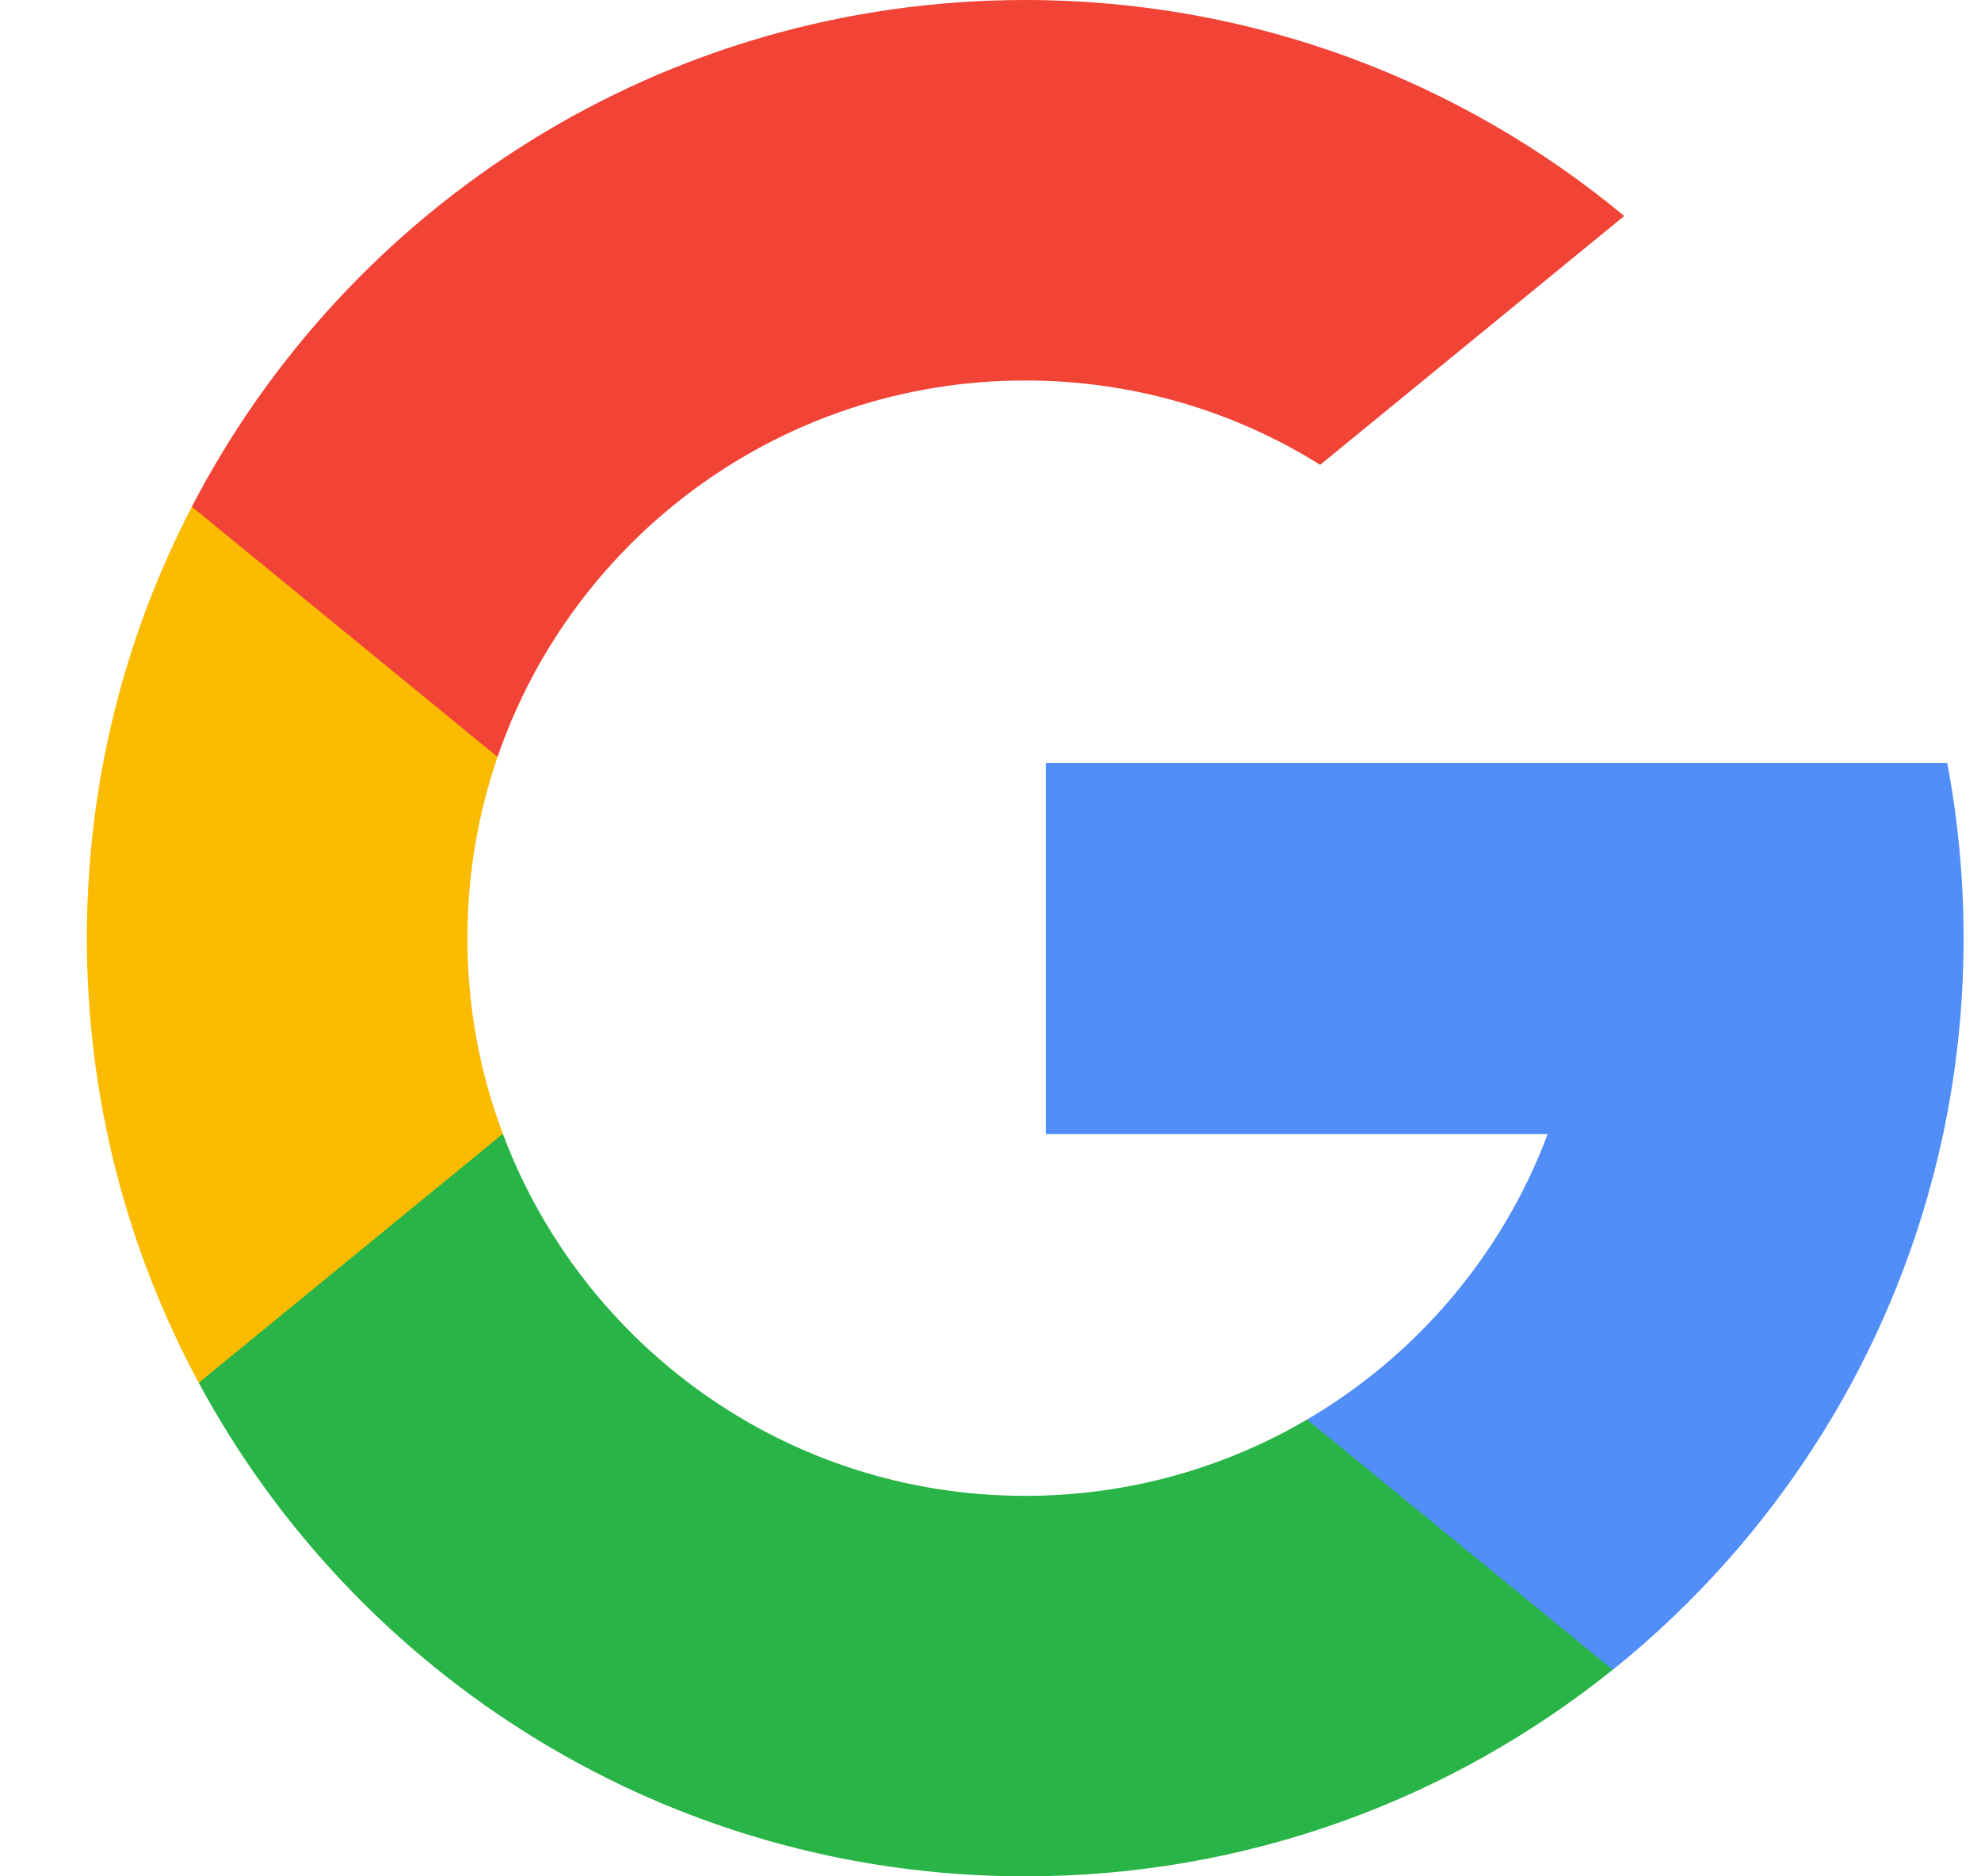
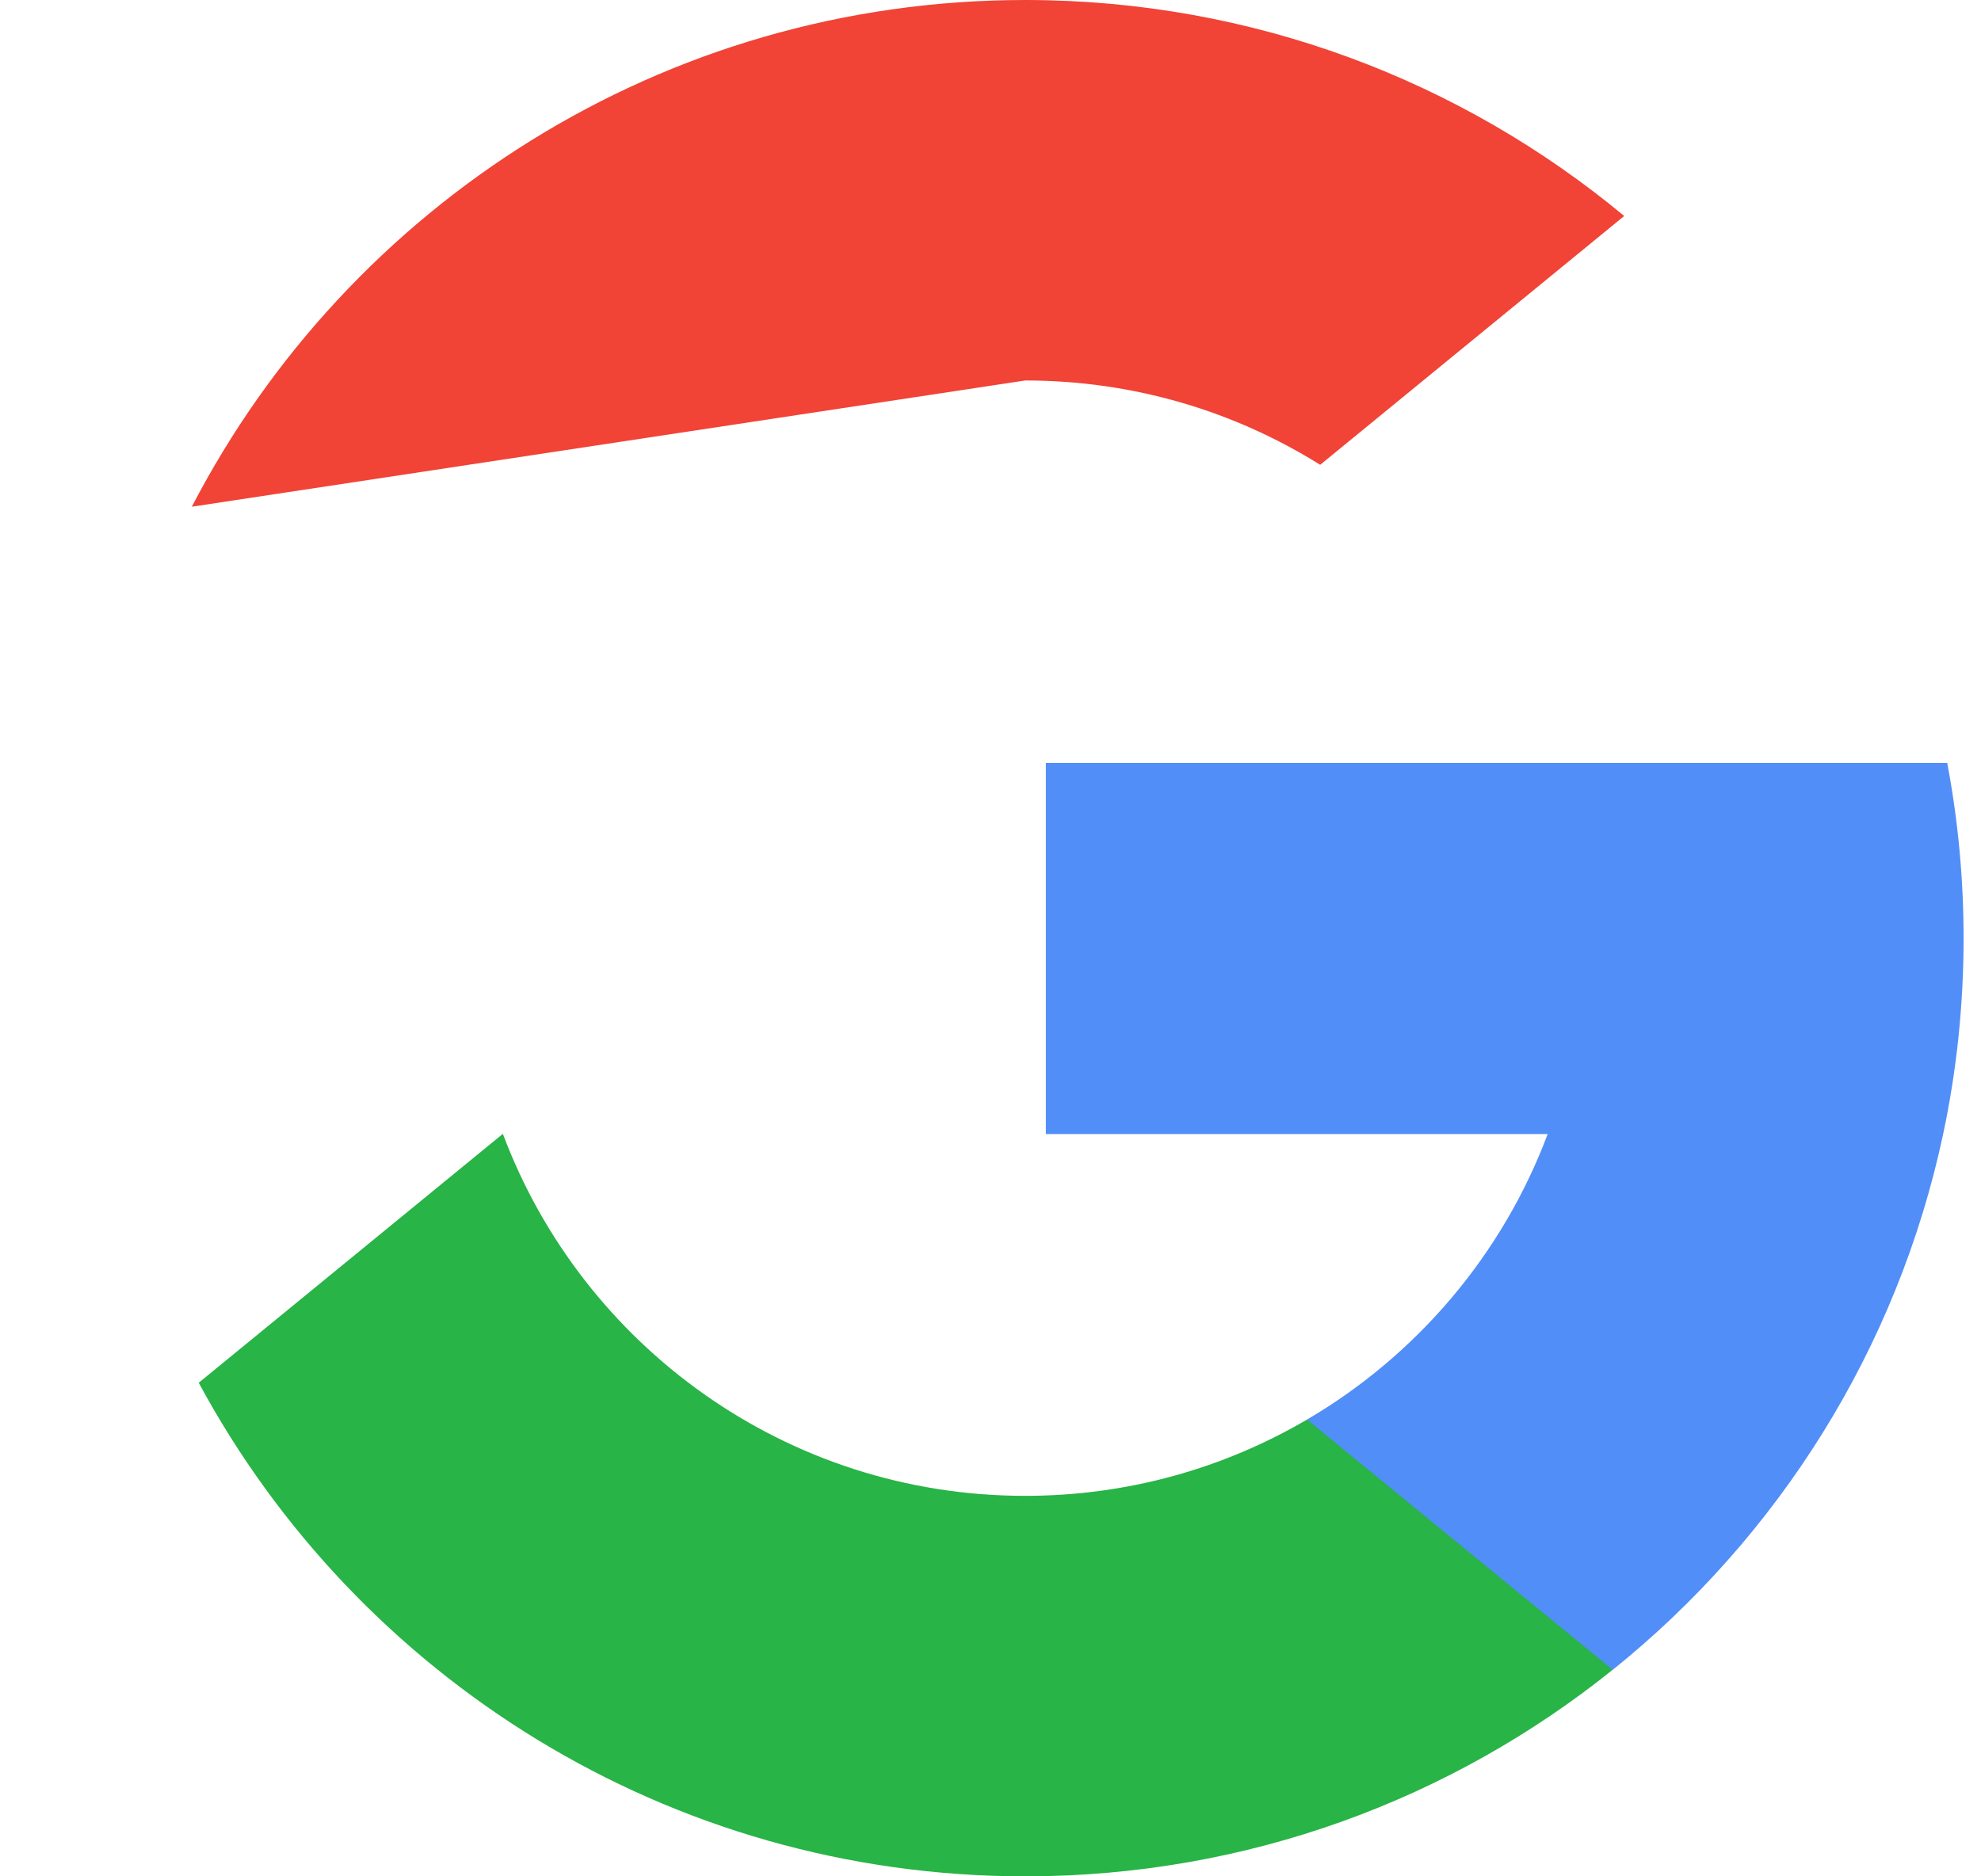
<svg xmlns="http://www.w3.org/2000/svg" width="19" height="18" viewBox="0 0 19 18" fill="none">
  <g clip-path="url(#clip0_12198_1149)">
-     <path d="M4.823 10.877L4.196 13.216L1.906 13.265C1.222 11.996 0.833 10.543 0.833 9C0.833 7.507 1.196 6.1 1.84 4.861H1.84L3.879 5.235L4.772 7.261C4.585 7.806 4.483 8.391 4.483 9C4.483 9.661 4.603 10.293 4.823 10.877Z" fill="#FBBB00" />
    <path d="M18.676 7.319C18.779 7.863 18.833 8.426 18.833 9C18.833 9.645 18.766 10.273 18.637 10.879C18.198 12.942 17.054 14.744 15.468 16.019L15.467 16.018L12.899 15.887L12.536 13.618C13.588 13.001 14.411 12.035 14.844 10.879H10.031V7.319H14.914H18.676Z" fill="#518EF8" />
    <path d="M15.467 16.018L15.468 16.018C13.925 17.258 11.966 18 9.833 18C6.406 18 3.426 16.084 1.906 13.265L4.823 10.877C5.583 12.906 7.539 14.35 9.833 14.35C10.819 14.35 11.743 14.083 12.536 13.618L15.467 16.018Z" fill="#28B446" />
-     <path d="M15.578 2.072L12.662 4.459C11.842 3.946 10.872 3.65 9.833 3.65C7.487 3.65 5.494 5.16 4.772 7.261L1.84 4.861H1.84C3.338 1.973 6.355 0 9.833 0C12.017 0 14.019 0.778 15.578 2.072Z" fill="#F14336" />
+     <path d="M15.578 2.072L12.662 4.459C11.842 3.946 10.872 3.65 9.833 3.65L1.84 4.861H1.84C3.338 1.973 6.355 0 9.833 0C12.017 0 14.019 0.778 15.578 2.072Z" fill="#F14336" />
  </g>
  <defs>
    <clipPath id="clip0_12198_1149">
      <rect width="18" height="18" fill="white" transform="translate(0.833)" />
    </clipPath>
  </defs>
</svg>